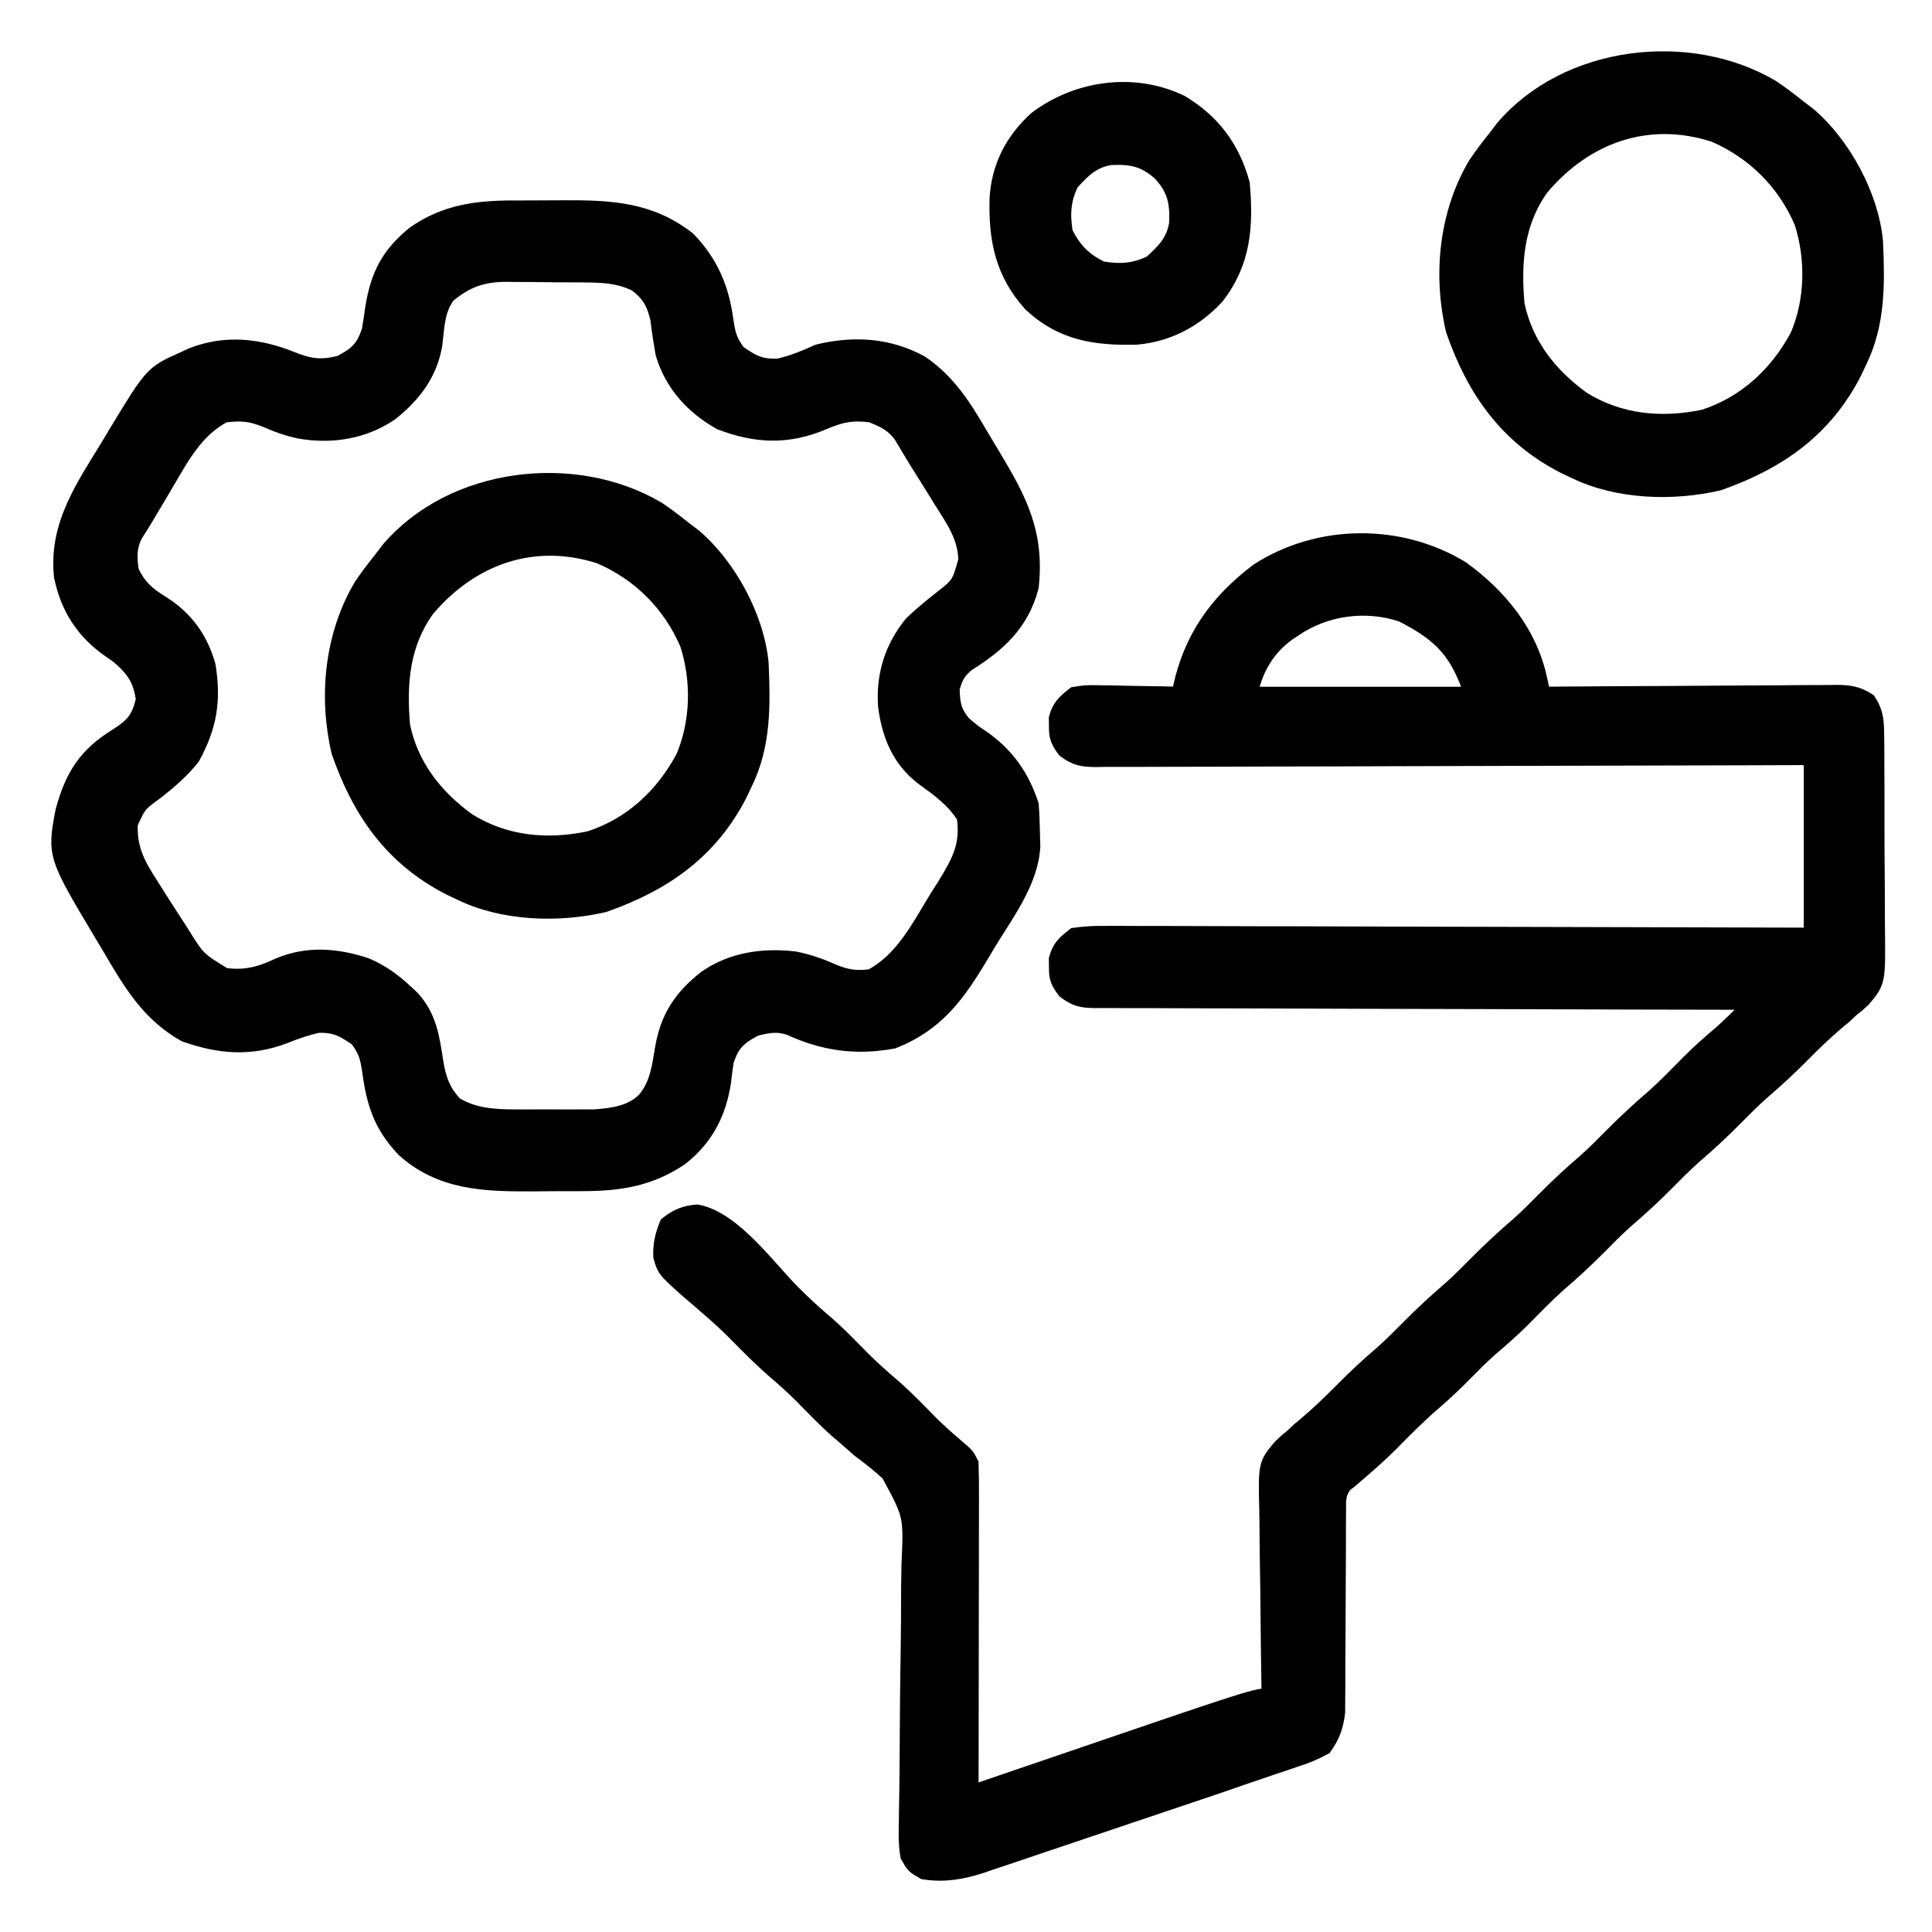
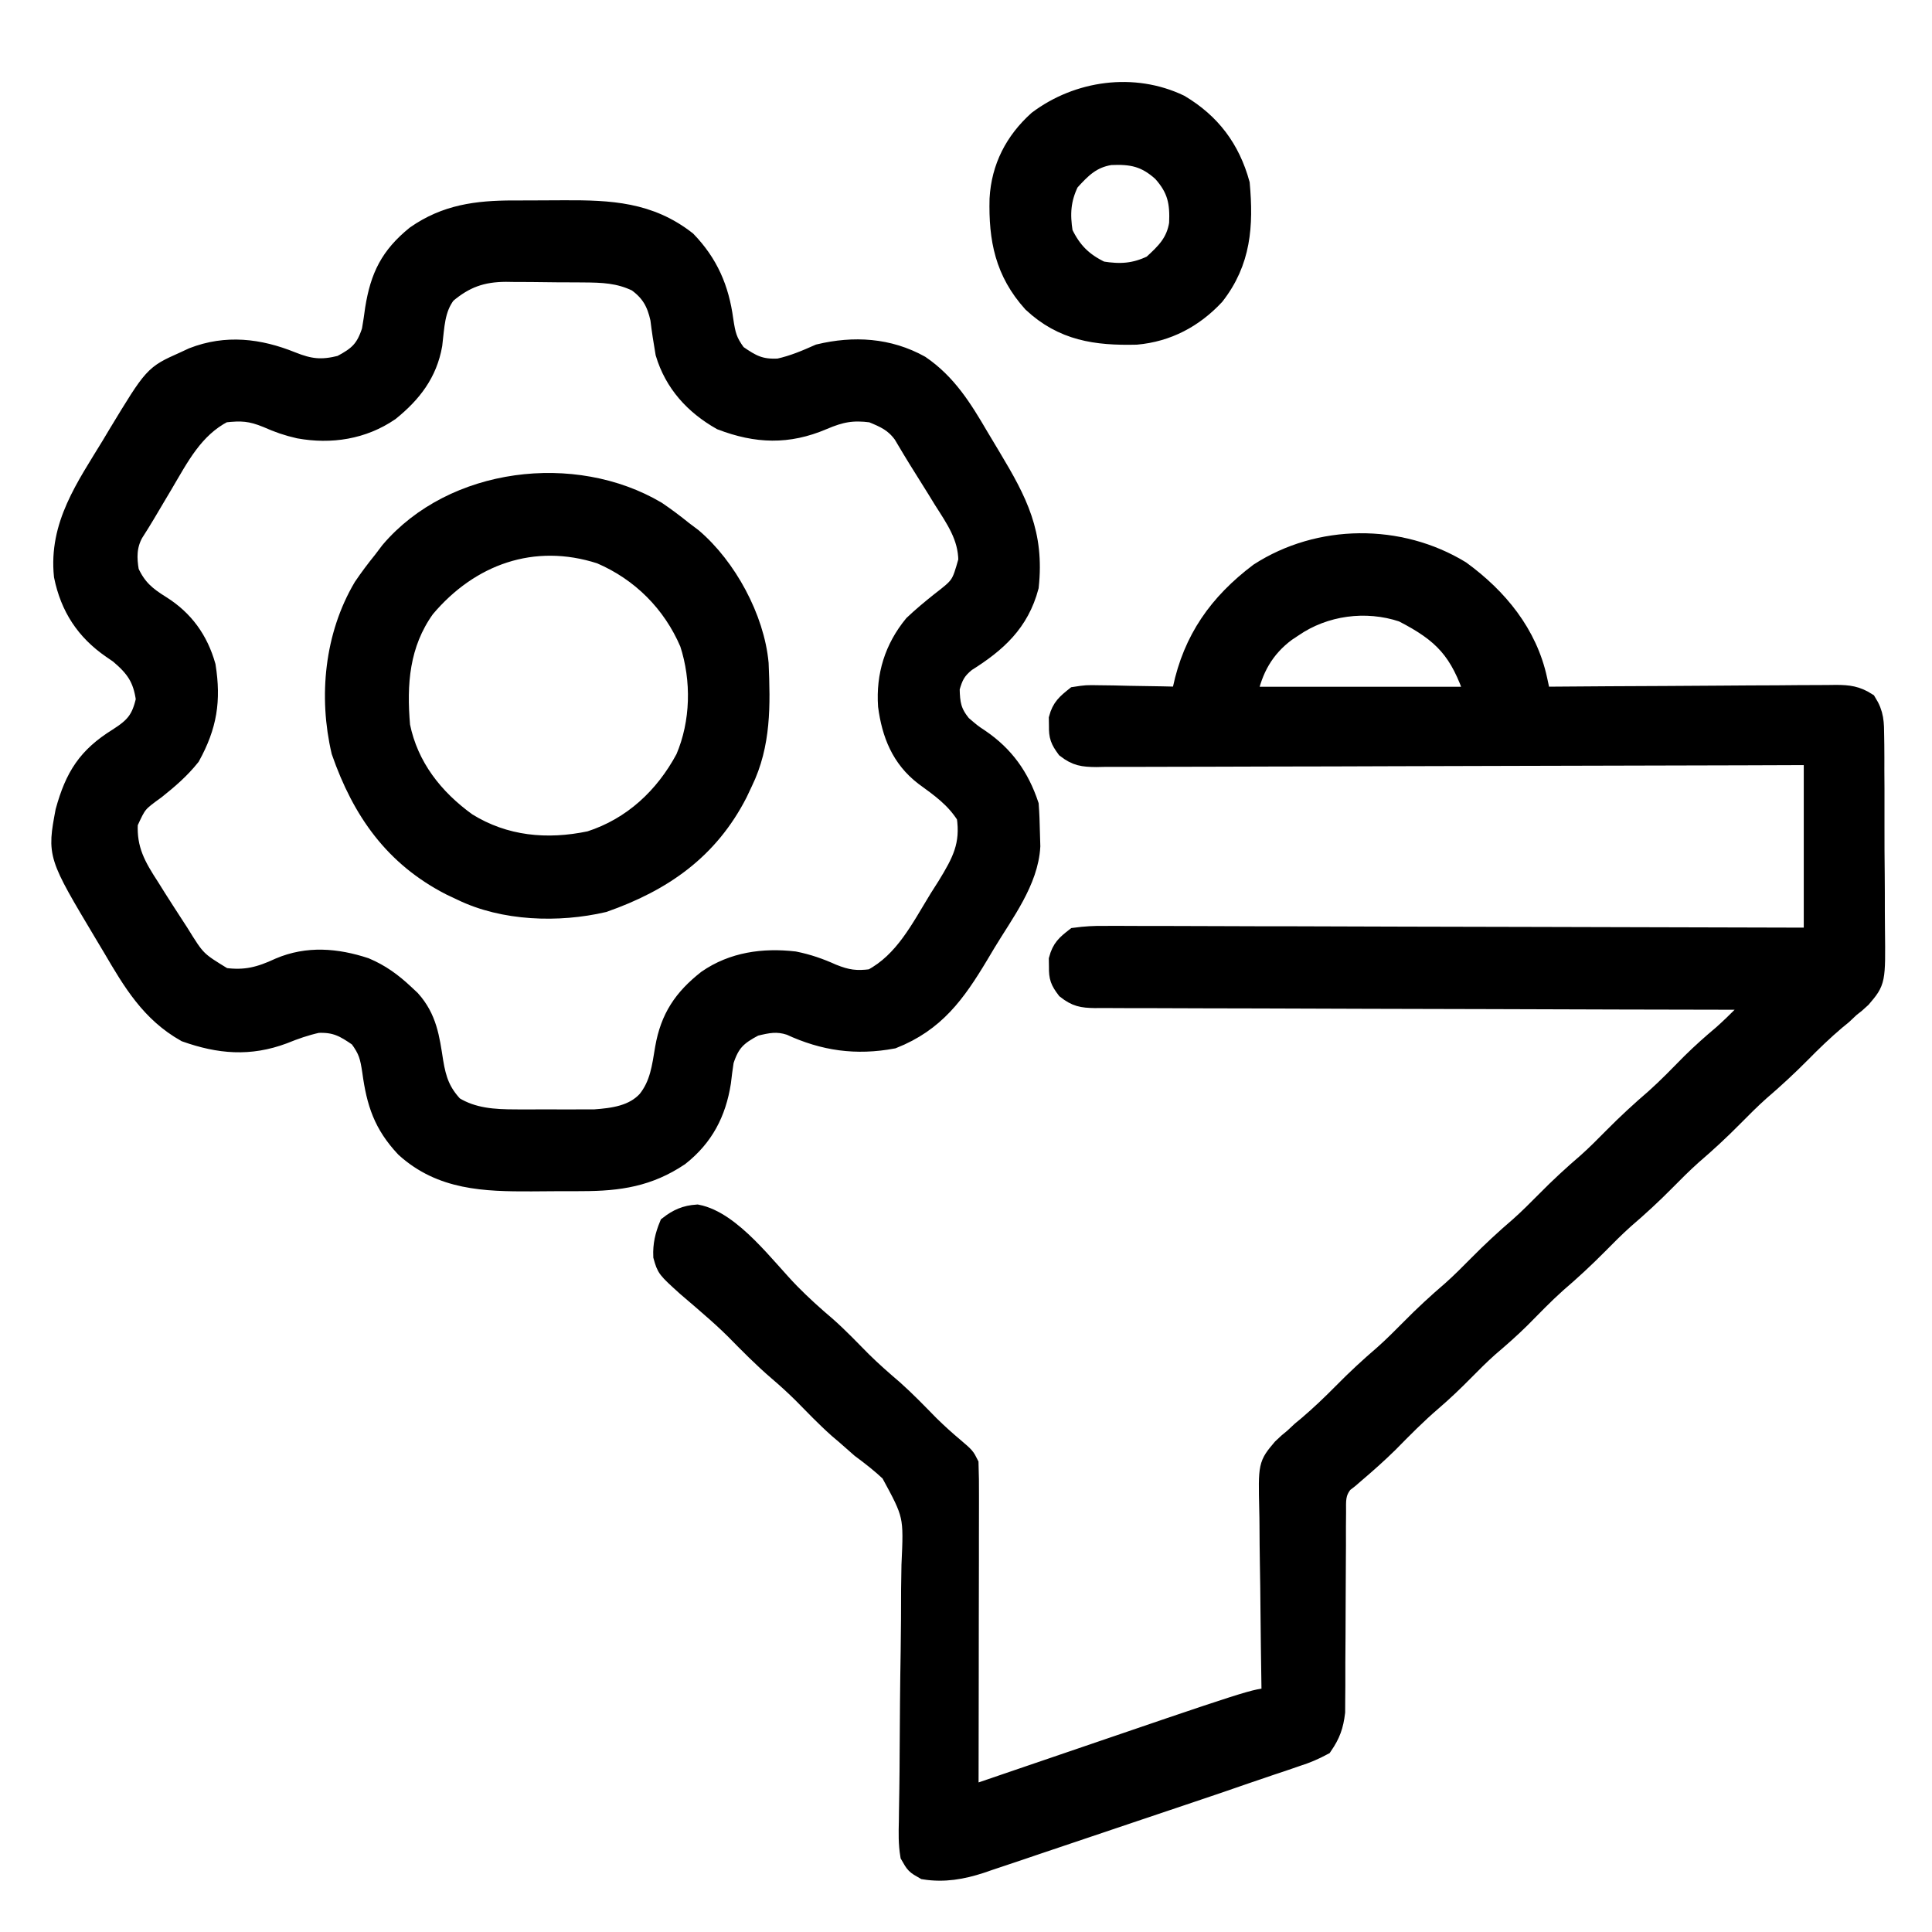
<svg xmlns="http://www.w3.org/2000/svg" fill="none" viewBox="0 0 32 32" height="32" width="32">
  <path stroke-width="0.3" stroke="black" fill="black" d="M24.2 9.44C24.824 9.895 25.313 10.492 25.478 11.255C25.489 11.305 25.5 11.356 25.511 11.408C25.52 11.447 25.528 11.485 25.536 11.525C25.601 11.524 25.666 11.524 25.734 11.523C26.346 11.518 26.959 11.514 27.572 11.512C27.887 11.511 28.203 11.509 28.518 11.506C28.822 11.503 29.126 11.502 29.43 11.501C29.546 11.501 29.662 11.5 29.778 11.498C29.94 11.497 30.103 11.496 30.265 11.496C30.313 11.495 30.361 11.495 30.411 11.494C30.619 11.495 30.752 11.511 30.929 11.624C31.057 11.827 31.056 11.968 31.058 12.208C31.059 12.251 31.059 12.294 31.06 12.338C31.062 12.481 31.061 12.623 31.061 12.765C31.062 12.864 31.062 12.964 31.063 13.063C31.064 13.271 31.064 13.479 31.063 13.687C31.062 13.953 31.064 14.219 31.067 14.485C31.069 14.69 31.069 14.895 31.069 15.1C31.069 15.198 31.07 15.296 31.071 15.394C31.081 16.255 31.081 16.255 30.841 16.538C30.742 16.629 30.742 16.629 30.65 16.7C30.609 16.739 30.568 16.777 30.526 16.817C30.471 16.861 30.471 16.861 30.416 16.907C30.213 17.079 30.025 17.26 29.839 17.449C29.619 17.671 29.394 17.879 29.157 18.082C29.004 18.218 28.861 18.363 28.716 18.509C28.497 18.731 28.272 18.939 28.035 19.142C27.882 19.279 27.738 19.423 27.594 19.569C27.375 19.791 27.149 19.999 26.912 20.202C26.759 20.339 26.616 20.483 26.472 20.629C26.252 20.851 26.027 21.059 25.79 21.262C25.581 21.449 25.387 21.651 25.19 21.85C25.021 22.017 24.844 22.172 24.663 22.326C24.522 22.452 24.39 22.584 24.258 22.718C24.088 22.89 23.916 23.055 23.732 23.213C23.477 23.431 23.244 23.668 23.009 23.907C22.833 24.08 22.65 24.243 22.462 24.403C22.427 24.433 22.392 24.464 22.356 24.495C22.307 24.532 22.307 24.532 22.258 24.571C22.13 24.731 22.145 24.849 22.145 25.052C22.145 25.128 22.144 25.204 22.143 25.283C22.143 25.324 22.143 25.364 22.143 25.406C22.144 25.534 22.143 25.662 22.142 25.789C22.14 26.061 22.139 26.332 22.138 26.603C22.137 26.917 22.136 27.231 22.133 27.545C22.132 27.67 22.132 27.796 22.133 27.921C22.132 27.998 22.131 28.074 22.131 28.154C22.131 28.221 22.131 28.288 22.13 28.357C22.102 28.589 22.052 28.729 21.92 28.922C21.768 29.003 21.644 29.056 21.483 29.107C21.439 29.122 21.395 29.138 21.35 29.153C21.256 29.186 21.161 29.217 21.067 29.248C20.925 29.295 20.783 29.344 20.641 29.393C20.341 29.498 20.041 29.6 19.739 29.701C19.685 29.719 19.631 29.738 19.576 29.756C19.29 29.852 19.005 29.948 18.72 30.044C18.485 30.122 18.251 30.201 18.017 30.281C17.731 30.378 17.445 30.474 17.159 30.57C17.051 30.606 16.943 30.643 16.835 30.68C16.685 30.731 16.534 30.781 16.383 30.831C16.317 30.854 16.317 30.854 16.25 30.877C15.939 30.979 15.637 31.032 15.31 30.98C15.152 30.89 15.152 30.89 15.061 30.73C15.029 30.541 15.033 30.356 15.038 30.164C15.039 30.079 15.039 30.079 15.04 29.991C15.041 29.867 15.043 29.742 15.046 29.618C15.049 29.421 15.05 29.224 15.051 29.027C15.054 28.466 15.058 27.905 15.068 27.345C15.073 27.001 15.075 26.658 15.075 26.315C15.076 26.185 15.078 26.055 15.081 25.924C15.119 25.096 15.119 25.096 14.738 24.395C14.583 24.249 14.421 24.122 14.25 23.996C14.164 23.921 14.078 23.846 13.993 23.77C13.954 23.737 13.915 23.704 13.875 23.67C13.667 23.485 13.475 23.284 13.28 23.086C13.149 22.957 13.017 22.836 12.878 22.718C12.624 22.5 12.392 22.264 12.158 22.026C12.025 21.895 11.889 21.771 11.748 21.65C11.709 21.616 11.669 21.581 11.629 21.546C11.541 21.47 11.453 21.394 11.364 21.319C11.029 21.016 11.029 21.016 10.97 20.807C10.962 20.619 10.999 20.463 11.07 20.29C11.221 20.172 11.355 20.114 11.547 20.101C12.132 20.215 12.695 21 13.1 21.411C13.29 21.604 13.489 21.784 13.696 21.959C13.902 22.141 14.092 22.341 14.285 22.536C14.453 22.702 14.628 22.855 14.807 23.008C15.017 23.195 15.212 23.398 15.409 23.599C15.54 23.727 15.672 23.847 15.813 23.965C15.996 24.121 15.996 24.121 16.058 24.245C16.064 24.419 16.066 24.59 16.065 24.763C16.065 24.817 16.065 24.87 16.065 24.925C16.065 25.103 16.065 25.28 16.064 25.458C16.064 25.581 16.064 25.704 16.064 25.826C16.064 26.15 16.063 26.474 16.062 26.798C16.062 27.128 16.062 27.458 16.061 27.788C16.061 28.436 16.06 29.084 16.058 29.733C16.129 29.709 16.2 29.684 16.273 29.659C16.542 29.567 16.811 29.475 17.081 29.383C17.196 29.344 17.311 29.305 17.427 29.265C20.801 28.111 20.801 28.111 21.047 28.111C21.046 28.04 21.046 28.04 21.044 27.968C21.037 27.519 21.031 27.07 21.027 26.622C21.025 26.391 21.023 26.161 21.018 25.93C21.014 25.707 21.012 25.485 21.011 25.262C21.011 25.177 21.009 25.092 21.007 25.008C20.99 24.261 20.99 24.261 21.228 23.979C21.328 23.884 21.328 23.884 21.421 23.809C21.462 23.77 21.503 23.732 21.545 23.693C21.581 23.663 21.617 23.633 21.655 23.602C21.857 23.43 22.045 23.25 22.232 23.061C22.451 22.838 22.676 22.63 22.913 22.427C23.066 22.291 23.21 22.146 23.354 22.001C23.573 21.778 23.799 21.57 24.036 21.367C24.189 21.231 24.332 21.086 24.476 20.941C24.696 20.718 24.921 20.51 25.158 20.307C25.311 20.171 25.455 20.026 25.599 19.881C25.818 19.658 26.044 19.45 26.281 19.247C26.434 19.11 26.577 18.966 26.721 18.82C26.941 18.598 27.166 18.39 27.403 18.187C27.612 18 27.806 17.799 28.003 17.599C28.17 17.434 28.344 17.279 28.524 17.128C28.648 17.018 28.764 16.904 28.881 16.787C28.92 16.747 28.959 16.708 29 16.667C29.03 16.637 29.06 16.607 29.091 16.576C29.004 16.575 29.004 16.575 28.915 16.575C27.506 16.573 26.098 16.569 24.689 16.564C24.008 16.562 23.326 16.56 22.645 16.559C22.052 16.558 21.458 16.556 20.864 16.553C20.55 16.552 20.235 16.551 19.921 16.551C19.625 16.551 19.329 16.55 19.033 16.548C18.925 16.547 18.816 16.547 18.707 16.548C18.559 16.548 18.411 16.547 18.263 16.546C18.22 16.546 18.176 16.547 18.132 16.547C17.922 16.543 17.82 16.525 17.653 16.394C17.546 16.253 17.521 16.189 17.524 16.014C17.523 15.953 17.523 15.953 17.522 15.89C17.572 15.702 17.651 15.634 17.804 15.515C17.977 15.492 18.125 15.483 18.298 15.486C18.348 15.485 18.398 15.485 18.45 15.485C18.618 15.485 18.786 15.486 18.954 15.487C19.075 15.487 19.195 15.487 19.316 15.487C19.643 15.487 19.97 15.489 20.297 15.49C20.639 15.492 20.981 15.492 21.323 15.492C21.971 15.493 22.618 15.495 23.266 15.498C24.003 15.5 24.74 15.502 25.477 15.503C26.993 15.506 28.51 15.51 30.026 15.515C30.026 14.528 30.026 13.54 30.026 12.522C29.657 12.524 29.288 12.525 28.908 12.526C27.692 12.53 26.475 12.533 25.258 12.535C24.52 12.537 23.783 12.538 23.045 12.541C22.402 12.544 21.759 12.545 21.116 12.546C20.775 12.546 20.435 12.547 20.094 12.549C19.774 12.55 19.453 12.551 19.133 12.551C19.015 12.551 18.897 12.551 18.78 12.552C18.619 12.553 18.459 12.553 18.298 12.552C18.251 12.553 18.205 12.554 18.156 12.555C17.939 12.552 17.825 12.539 17.651 12.404C17.547 12.262 17.521 12.197 17.524 12.024C17.523 11.962 17.523 11.962 17.522 11.899C17.571 11.715 17.656 11.643 17.804 11.525C17.993 11.496 17.993 11.496 18.21 11.5C18.288 11.501 18.366 11.502 18.447 11.503C18.569 11.506 18.569 11.506 18.693 11.509C18.775 11.51 18.857 11.511 18.942 11.513C19.145 11.515 19.347 11.52 19.55 11.525C19.561 11.469 19.561 11.469 19.573 11.413C19.748 10.586 20.171 9.986 20.848 9.475C21.848 8.829 23.183 8.819 24.2 9.44ZM21.421 10.402C21.366 10.438 21.366 10.438 21.311 10.475C20.948 10.744 20.759 11.092 20.673 11.525C21.907 11.525 23.142 11.525 24.414 11.525C24.167 10.784 23.902 10.498 23.229 10.153C22.623 9.951 21.941 10.043 21.421 10.402Z" />
  <path stroke-width="0.3" stroke="black" fill="black" d="M8.498 3.47C8.543 3.47 8.588 3.47 8.634 3.47C8.728 3.469 8.823 3.469 8.918 3.469C9.06 3.469 9.203 3.468 9.346 3.467C10.107 3.464 10.76 3.494 11.38 3.98C11.746 4.36 11.926 4.777 11.996 5.297C12.034 5.548 12.056 5.65 12.21 5.858C12.457 6.03 12.595 6.105 12.9 6.088C13.138 6.035 13.34 5.949 13.563 5.85C14.142 5.711 14.72 5.745 15.246 6.037C15.694 6.342 15.954 6.764 16.222 7.222C16.291 7.339 16.361 7.455 16.431 7.571C16.869 8.301 17.149 8.839 17.055 9.716C16.895 10.318 16.518 10.656 16.008 10.976C15.847 11.107 15.801 11.201 15.745 11.4C15.75 11.66 15.772 11.793 15.936 11.996C16.105 12.141 16.105 12.141 16.238 12.229C16.646 12.508 16.898 12.862 17.055 13.333C17.066 13.481 17.071 13.629 17.074 13.777C17.077 13.856 17.079 13.935 17.081 14.016C17.05 14.6 16.638 15.132 16.346 15.617C16.305 15.685 16.265 15.753 16.223 15.823C15.84 16.462 15.497 16.939 14.79 17.219C14.181 17.332 13.644 17.257 13.084 16.997C12.869 16.927 12.72 16.959 12.503 17.012C12.216 17.163 12.103 17.268 12.004 17.573C11.986 17.691 11.97 17.809 11.957 17.928C11.876 18.438 11.668 18.837 11.26 19.16C10.748 19.504 10.255 19.578 9.649 19.579C9.604 19.579 9.559 19.58 9.513 19.58C9.418 19.58 9.323 19.58 9.229 19.58C9.086 19.58 8.943 19.581 8.8 19.583C8.026 19.586 7.304 19.563 6.703 19.018C6.337 18.628 6.221 18.271 6.15 17.749C6.112 17.499 6.089 17.399 5.936 17.191C5.698 17.025 5.556 16.946 5.262 16.958C5.057 17.004 4.889 17.063 4.697 17.141C4.134 17.351 3.632 17.307 3.072 17.109C2.486 16.779 2.185 16.27 1.855 15.707C1.809 15.629 1.762 15.551 1.715 15.473C0.932 14.162 0.932 14.162 1.068 13.436C1.228 12.856 1.437 12.527 1.945 12.211C2.225 12.033 2.327 11.913 2.401 11.587C2.353 11.236 2.232 11.065 1.965 10.839C1.925 10.812 1.885 10.784 1.844 10.756C1.407 10.455 1.15 10.063 1.043 9.539C0.956 8.696 1.41 8.064 1.832 7.37C1.869 7.309 1.905 7.247 1.943 7.184C2.539 6.201 2.539 6.201 3.036 5.979C3.087 5.955 3.138 5.932 3.191 5.907C3.746 5.691 4.291 5.756 4.833 5.975C5.135 6.096 5.325 6.117 5.644 6.037C5.931 5.886 6.043 5.781 6.142 5.476C6.163 5.356 6.181 5.235 6.197 5.114C6.284 4.574 6.45 4.237 6.878 3.889C7.381 3.538 7.893 3.471 8.498 3.47ZM7.401 4.876C7.212 5.121 7.213 5.412 7.176 5.71C7.092 6.187 6.832 6.521 6.461 6.821C6.011 7.128 5.481 7.209 4.95 7.113C4.756 7.069 4.604 7.016 4.42 6.934C4.15 6.824 4.001 6.816 3.711 6.848C3.216 7.105 2.983 7.569 2.709 8.033C2.676 8.088 2.643 8.144 2.609 8.201C2.546 8.307 2.483 8.413 2.42 8.52C2.357 8.626 2.291 8.731 2.224 8.836C2.111 9.042 2.113 9.241 2.152 9.467C2.276 9.738 2.427 9.864 2.674 10.017C3.058 10.259 3.298 10.593 3.422 11.03C3.513 11.604 3.445 12.025 3.165 12.534C2.993 12.749 2.802 12.913 2.588 13.084C2.283 13.305 2.283 13.305 2.133 13.633C2.11 14.071 2.264 14.341 2.499 14.701C2.533 14.756 2.567 14.81 2.602 14.866C2.7 15.021 2.8 15.175 2.9 15.329C2.924 15.366 2.949 15.404 2.974 15.443C3.26 15.905 3.26 15.905 3.711 16.18C4.064 16.227 4.302 16.165 4.624 16.015C5.094 15.814 5.577 15.856 6.052 16.012C6.306 16.119 6.503 16.263 6.704 16.451C6.739 16.484 6.775 16.517 6.811 16.551C7.088 16.859 7.131 17.19 7.192 17.585C7.242 17.889 7.312 18.087 7.521 18.311C7.834 18.504 8.181 18.525 8.539 18.525C8.582 18.525 8.625 18.526 8.668 18.526C8.758 18.526 8.847 18.525 8.937 18.525C9.073 18.524 9.209 18.525 9.345 18.526C9.432 18.526 9.52 18.526 9.607 18.525C9.686 18.525 9.764 18.525 9.845 18.525C10.161 18.502 10.488 18.459 10.71 18.216C10.915 17.959 10.947 17.676 11 17.359C11.088 16.855 11.306 16.531 11.705 16.217C12.136 15.918 12.644 15.849 13.159 15.908C13.386 15.954 13.576 16.02 13.789 16.116C14.029 16.213 14.179 16.234 14.436 16.201C14.97 15.918 15.236 15.376 15.543 14.876C15.586 14.808 15.63 14.74 15.674 14.67C15.921 14.266 16.065 13.996 15.995 13.52C15.812 13.228 15.576 13.062 15.3 12.861C14.914 12.564 14.755 12.161 14.693 11.692C14.659 11.186 14.799 10.734 15.122 10.34C15.261 10.208 15.408 10.086 15.558 9.966C15.906 9.697 15.906 9.697 16.023 9.284C16.018 8.887 15.817 8.605 15.609 8.278C15.573 8.22 15.537 8.161 15.5 8.1C15.429 7.985 15.357 7.871 15.285 7.756C15.221 7.654 15.157 7.552 15.095 7.448C15.069 7.404 15.042 7.36 15.015 7.314C14.992 7.276 14.969 7.237 14.946 7.198C14.804 7.004 14.658 6.939 14.436 6.848C14.118 6.806 13.926 6.844 13.633 6.969C13.052 7.217 12.532 7.198 11.942 6.973C11.491 6.717 11.157 6.353 11.006 5.85C10.973 5.661 10.944 5.472 10.921 5.281C10.862 5.013 10.765 4.841 10.543 4.681C10.251 4.539 9.982 4.53 9.66 4.528C9.615 4.528 9.569 4.528 9.522 4.527C9.426 4.527 9.329 4.526 9.233 4.526C9.086 4.525 8.94 4.523 8.793 4.521C8.699 4.521 8.605 4.521 8.511 4.52C8.467 4.52 8.424 4.519 8.379 4.518C7.983 4.52 7.705 4.619 7.401 4.876Z" />
  <path stroke-width="0.3" stroke="black" fill="black" d="M10.881 8.454C11.033 8.557 11.177 8.665 11.32 8.781C11.372 8.82 11.424 8.859 11.477 8.899C12.05 9.386 12.512 10.236 12.581 10.99C12.61 11.674 12.623 12.331 12.317 12.959C12.289 13.019 12.26 13.079 12.231 13.141C11.749 14.082 10.989 14.614 10 14.961C9.247 15.136 8.339 15.107 7.641 14.767C7.581 14.739 7.521 14.71 7.459 14.681C6.518 14.199 5.984 13.439 5.639 12.449C5.425 11.537 5.525 10.528 6.004 9.719C6.107 9.567 6.215 9.423 6.331 9.28C6.37 9.228 6.409 9.176 6.45 9.123C7.499 7.886 9.515 7.646 10.881 8.454ZM7.051 10.081C6.631 10.667 6.582 11.325 6.643 12.024C6.78 12.695 7.19 13.217 7.739 13.613C8.361 14 9.061 14.064 9.77 13.915C10.468 13.69 10.996 13.197 11.34 12.556C11.592 11.967 11.607 11.264 11.409 10.656C11.124 9.99 10.61 9.476 9.944 9.19C8.832 8.83 7.785 9.208 7.051 10.081Z" />
-   <path stroke-width="0.3" stroke="black" fill="black" d="M29.339 1.47C29.491 1.573 29.635 1.681 29.778 1.797C29.83 1.836 29.881 1.875 29.935 1.916C30.509 2.402 30.97 3.253 31.039 4.006C31.068 4.691 31.081 5.347 30.775 5.975C30.747 6.035 30.718 6.095 30.689 6.157C30.207 7.098 29.448 7.63 28.458 7.977C27.705 8.152 26.797 8.123 26.099 7.783C26.039 7.755 25.979 7.726 25.917 7.697C24.977 7.215 24.442 6.455 24.097 5.465C23.883 4.553 23.983 3.544 24.462 2.735C24.565 2.583 24.673 2.439 24.789 2.296C24.828 2.244 24.867 2.192 24.908 2.139C25.957 0.902 27.973 0.662 29.339 1.47ZM25.509 3.097C25.09 3.683 25.04 4.341 25.101 5.04C25.238 5.711 25.648 6.233 26.197 6.629C26.819 7.016 27.519 7.08 28.228 6.932C28.926 6.706 29.454 6.213 29.798 5.572C30.05 4.983 30.064 4.28 29.867 3.672C29.582 3.006 29.067 2.492 28.402 2.206C27.29 1.846 26.243 2.224 25.509 3.097Z" />
  <path stroke-width="0.3" stroke="black" fill="black" d="M19.546 1.719C20.066 2.029 20.389 2.459 20.55 3.044C20.612 3.736 20.572 4.337 20.129 4.903C19.776 5.281 19.337 5.513 18.821 5.559C18.151 5.575 17.6 5.496 17.091 5.021C16.63 4.508 16.523 3.965 16.54 3.293C16.569 2.77 16.795 2.333 17.183 1.984C17.852 1.481 18.777 1.35 19.546 1.719ZM17.721 3.021C17.583 3.306 17.57 3.543 17.619 3.855C17.765 4.157 17.941 4.333 18.243 4.478C18.554 4.528 18.791 4.515 19.077 4.377C19.3 4.175 19.465 4.013 19.514 3.705C19.53 3.351 19.486 3.129 19.241 2.857C18.969 2.612 18.747 2.568 18.392 2.584C18.085 2.633 17.923 2.797 17.721 3.021Z" />
</svg>